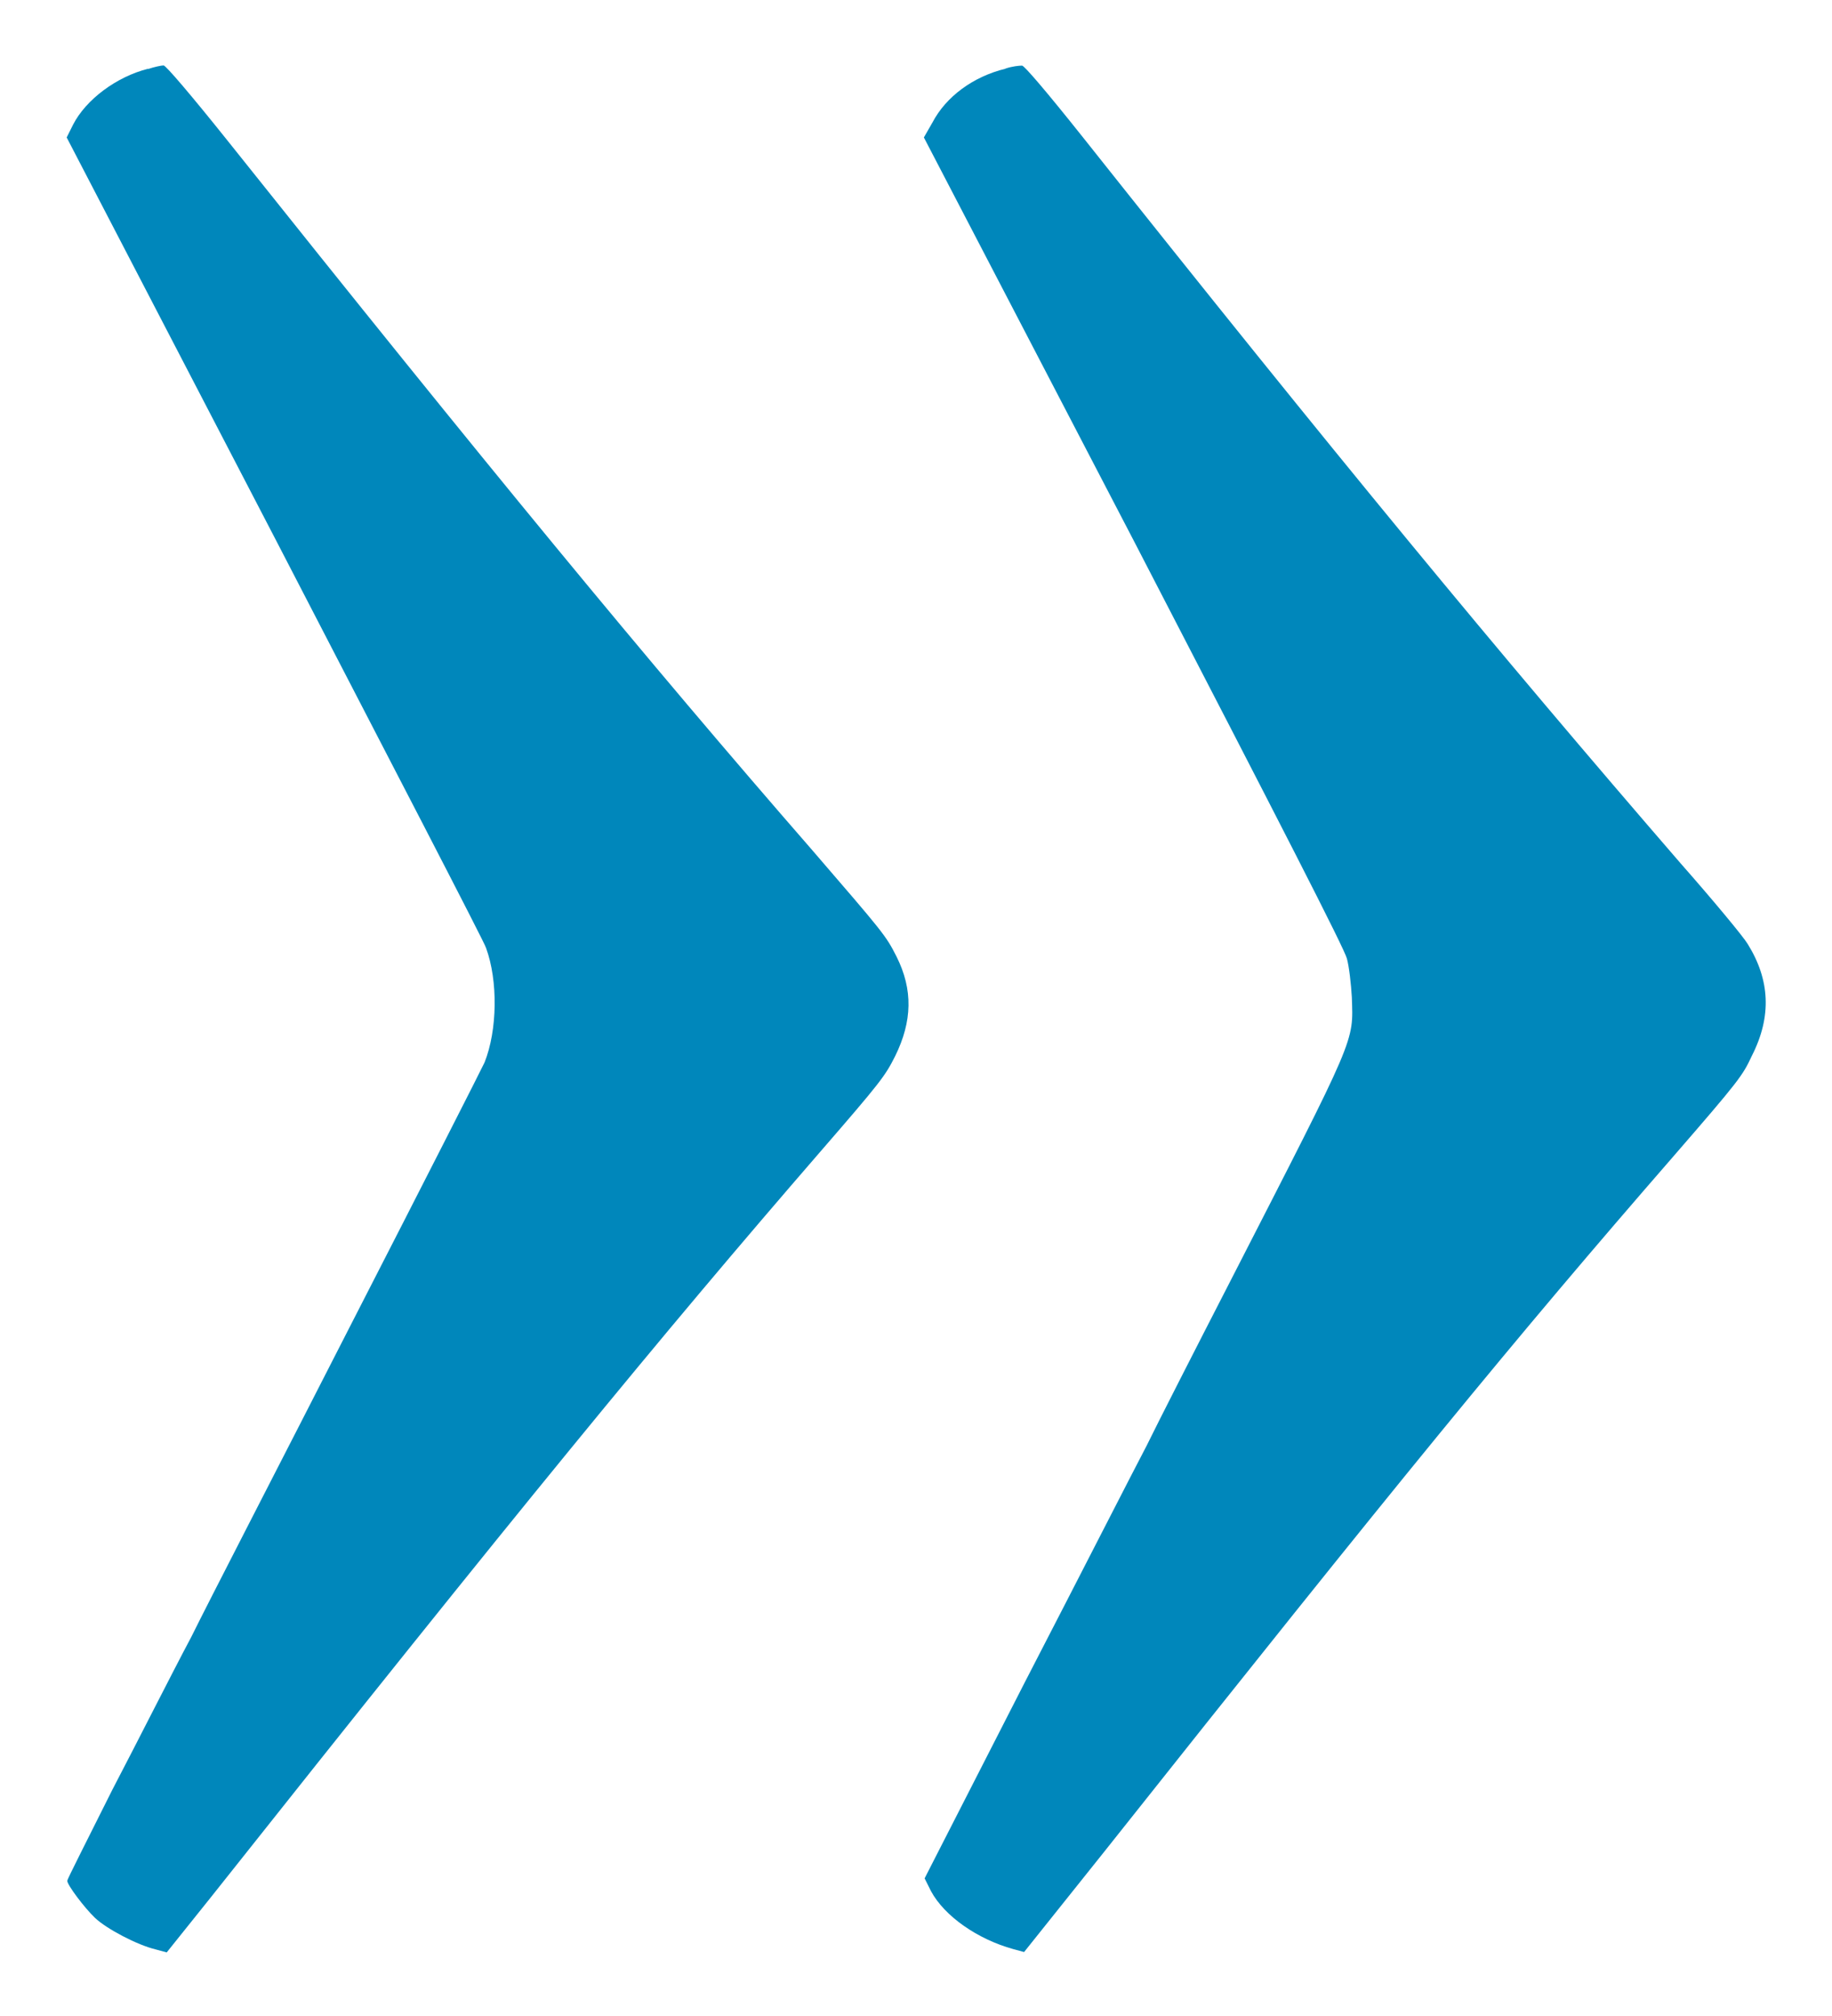
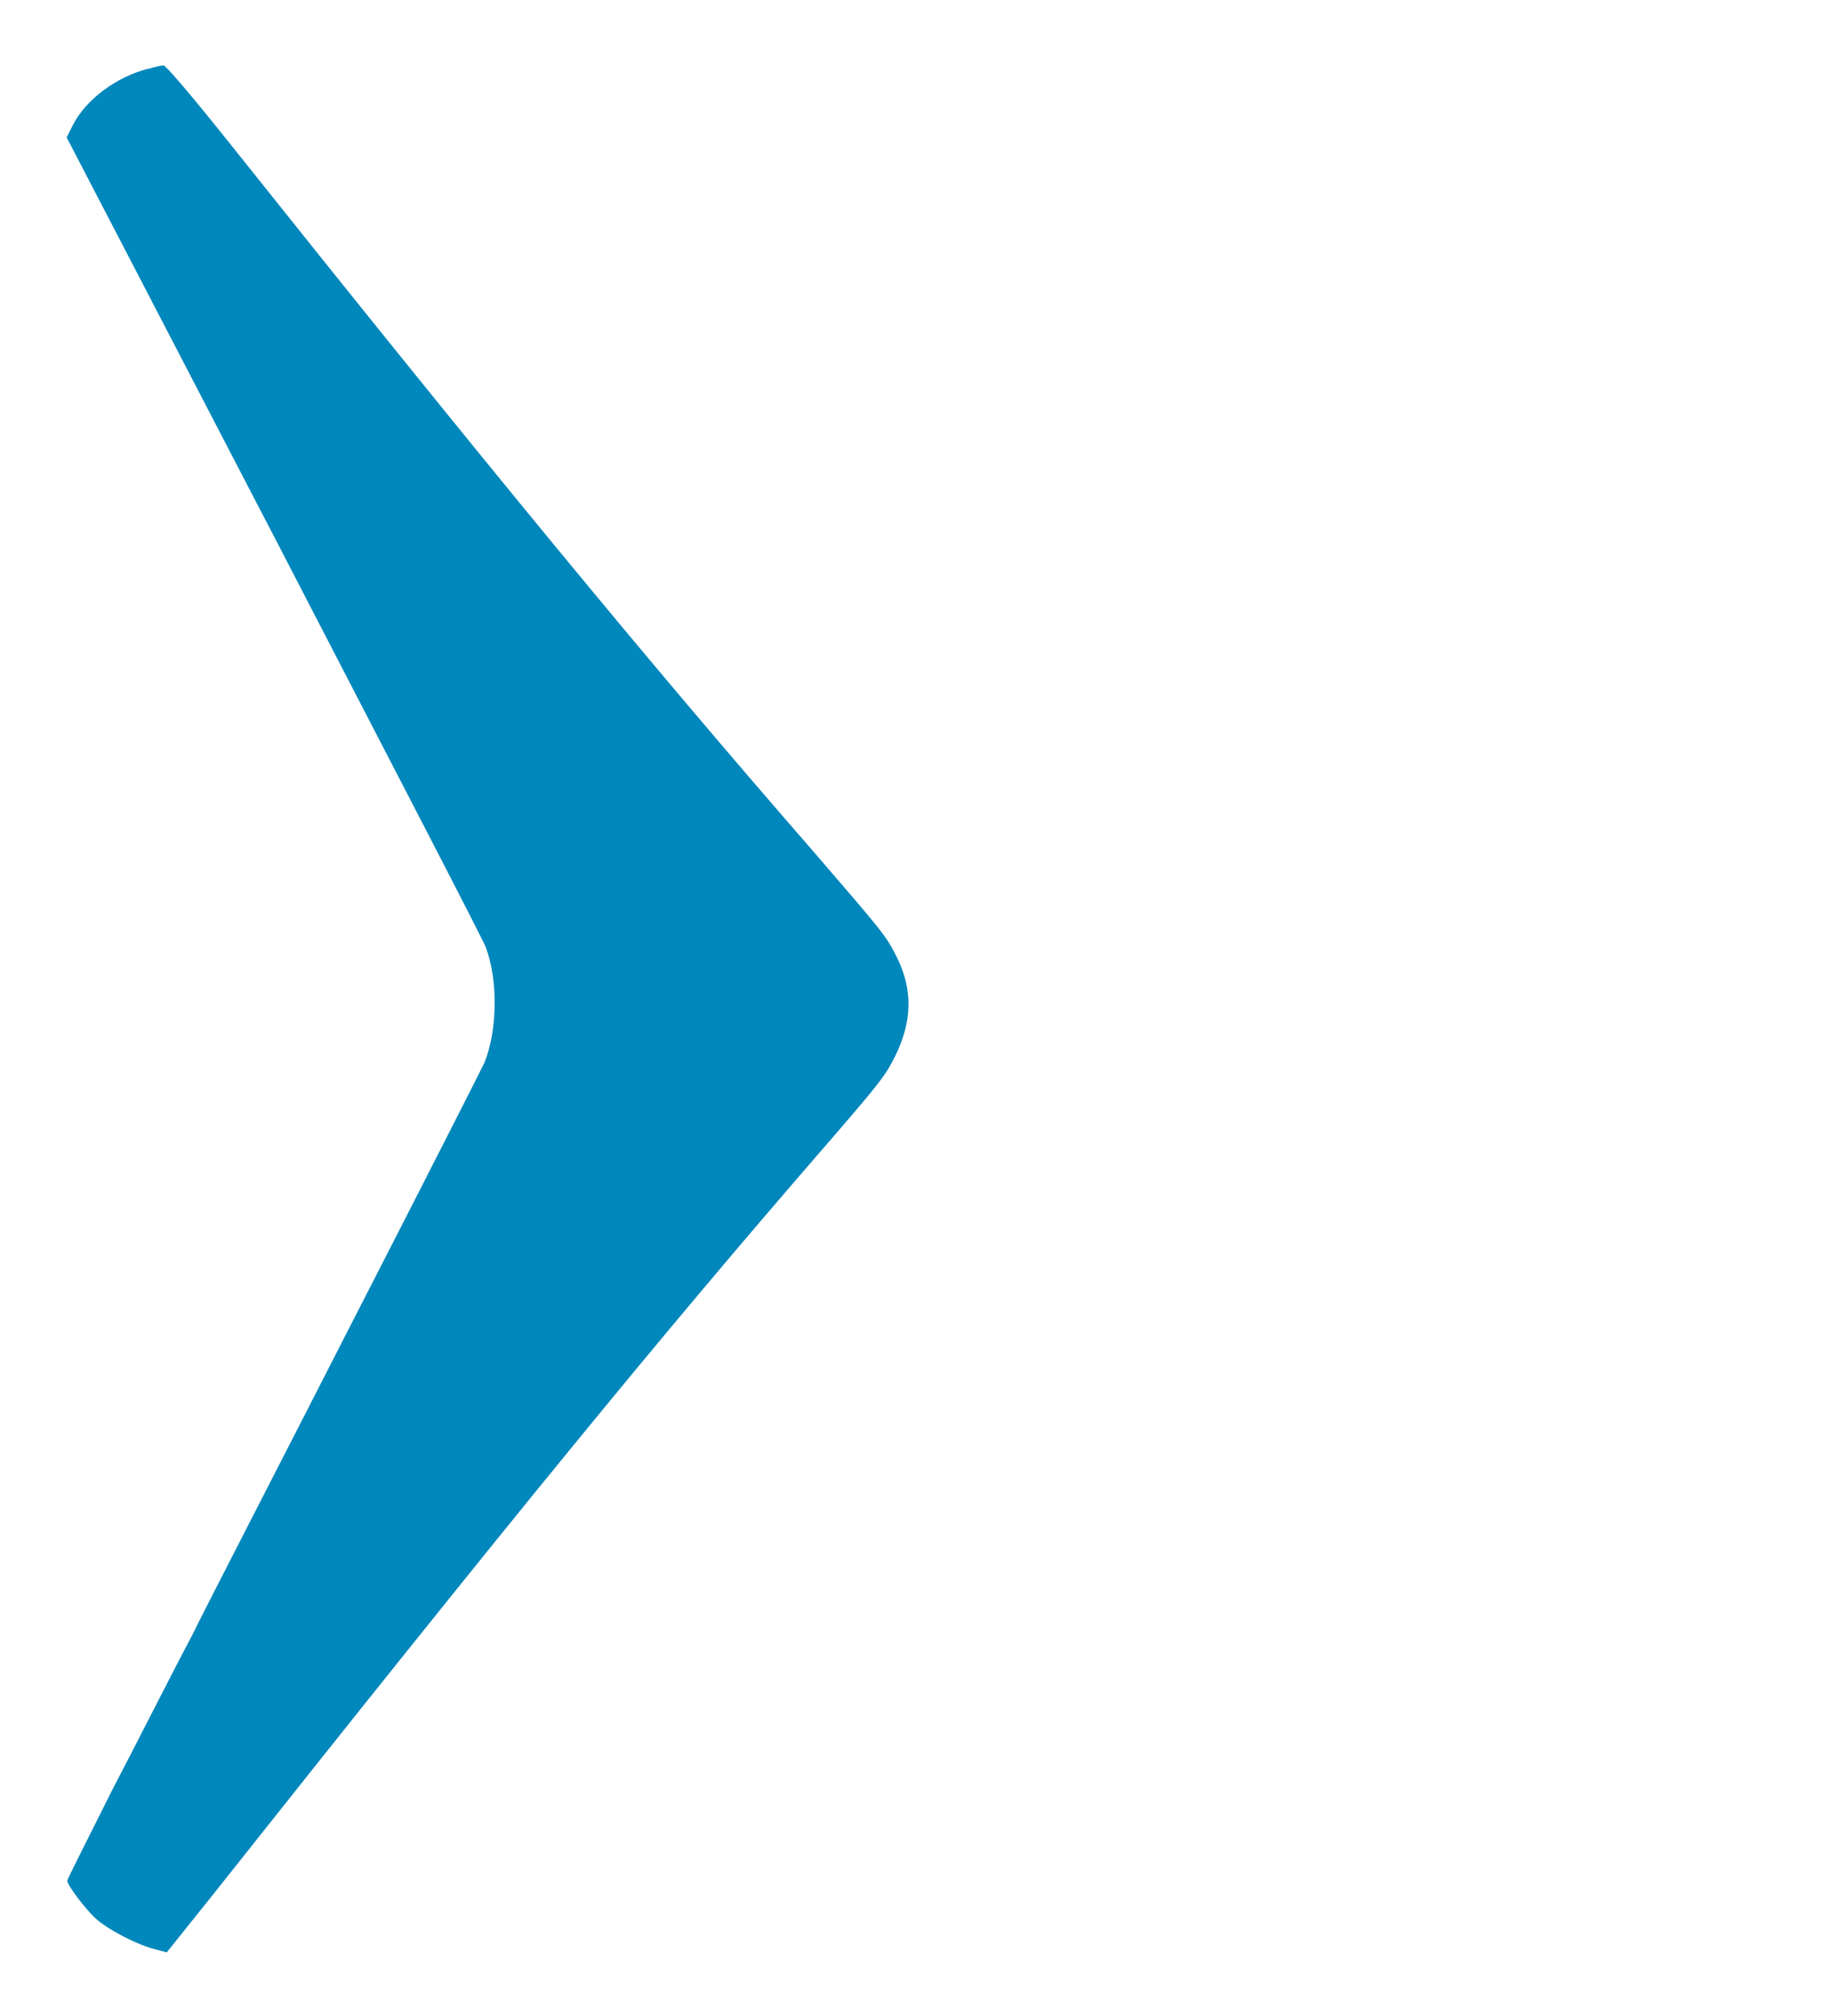
<svg xmlns="http://www.w3.org/2000/svg" width="10" height="11">
  <g class="layer">
    <title>Layer 1</title>
    <g id="surface1">
      <path d="m0.809,0.375c-0.172,0.043 -0.34,0.168 -0.41,0.305l-0.035,0.07l1.141,2.195c0.625,1.207 1.145,2.207 1.148,2.227c0.066,0.18 0.062,0.449 -0.008,0.625c-0.012,0.027 -0.336,0.664 -0.723,1.418c-0.383,0.75 -0.781,1.52 -0.879,1.719c-0.102,0.191 -0.293,0.57 -0.43,0.832c-0.133,0.266 -0.246,0.488 -0.246,0.496c0,0.023 0.094,0.148 0.152,0.203c0.062,0.059 0.23,0.148 0.332,0.172l0.059,0.016l0.238,-0.297c1.664,-2.098 2.465,-3.074 3.328,-4.07c0.332,-0.383 0.355,-0.414 0.41,-0.523c0.094,-0.191 0.098,-0.363 0.008,-0.543c-0.059,-0.117 -0.074,-0.133 -0.461,-0.582c-0.902,-1.035 -1.789,-2.113 -3.188,-3.867c-0.203,-0.254 -0.34,-0.414 -0.352,-0.414c-0.012,0 -0.051,0.008 -0.086,0.02zm0,0" fill="#0087bb" fill-rule="nonzero" id="svg_1" />
-       <path d="m5.488,0.375c-0.176,0.043 -0.324,0.152 -0.398,0.293l-0.047,0.082l1.145,2.199c0.828,1.598 1.148,2.223 1.164,2.281c0.012,0.043 0.023,0.141 0.027,0.211c0.008,0.25 0.031,0.195 -0.66,1.543c-0.195,0.379 -0.402,0.785 -0.461,0.906c-0.062,0.117 -0.359,0.699 -0.664,1.289l-0.547,1.07l0.035,0.07c0.074,0.137 0.254,0.262 0.449,0.316l0.059,0.016l0.434,-0.543c1.609,-2.027 2.246,-2.805 3.109,-3.797c0.359,-0.414 0.379,-0.441 0.43,-0.551c0.109,-0.215 0.098,-0.414 -0.023,-0.609c-0.023,-0.039 -0.188,-0.238 -0.367,-0.441c-1,-1.156 -1.887,-2.23 -3.262,-3.961c-0.199,-0.25 -0.32,-0.391 -0.332,-0.391c-0.016,0 -0.055,0.004 -0.09,0.016zm0,0" fill="#0087bb" fill-rule="nonzero" id="svg_2" />
    </g>
  </g>
</svg>